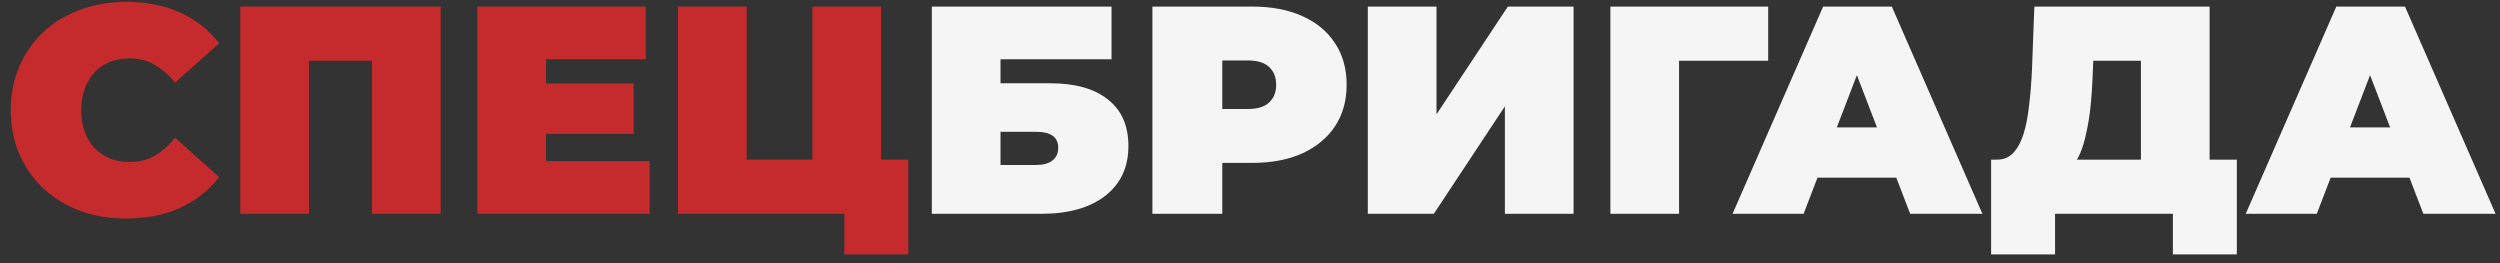
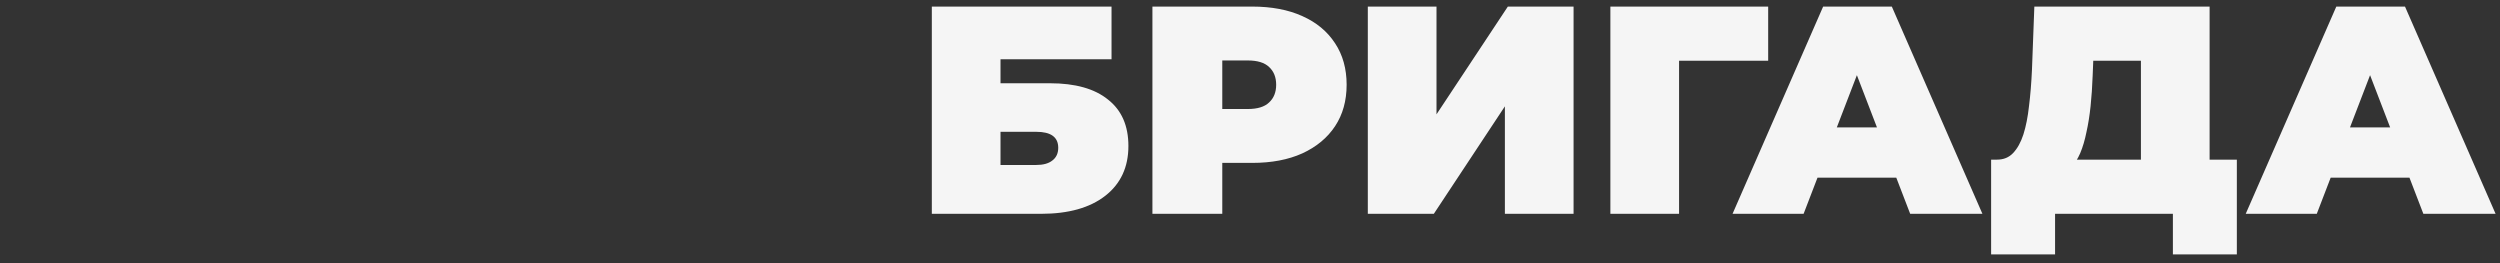
<svg xmlns="http://www.w3.org/2000/svg" width="152" height="16" viewBox="0 0 152 16" fill="none">
  <rect x="0" y="0" width="152" height="16" fill="#333333" stroke="none" />
-   <path d="M7.673 13.288C6.665 13.288 5.729 13.132 4.865 12.82C4.013 12.496 3.269 12.04 2.633 11.452C2.009 10.864 1.523 10.168 1.175 9.364C0.827 8.56 0.653 7.672 0.653 6.7C0.653 5.728 0.827 4.84 1.175 4.036C1.523 3.232 2.009 2.536 2.633 1.948C3.269 1.36 4.013 0.91 4.865 0.598C5.729 0.274 6.665 0.112 7.673 0.112C8.909 0.112 10.001 0.328 10.949 0.76C11.909 1.192 12.701 1.816 13.325 2.632L10.643 5.026C10.271 4.558 9.857 4.198 9.401 3.946C8.957 3.682 8.453 3.55 7.889 3.55C7.445 3.55 7.043 3.622 6.683 3.766C6.323 3.91 6.011 4.12 5.747 4.396C5.495 4.672 5.297 5.008 5.153 5.404C5.009 5.788 4.937 6.22 4.937 6.7C4.937 7.18 5.009 7.618 5.153 8.014C5.297 8.398 5.495 8.728 5.747 9.004C6.011 9.28 6.323 9.49 6.683 9.634C7.043 9.778 7.445 9.85 7.889 9.85C8.453 9.85 8.957 9.724 9.401 9.472C9.857 9.208 10.271 8.842 10.643 8.374L13.325 10.768C12.701 11.572 11.909 12.196 10.949 12.64C10.001 13.072 8.909 13.288 7.673 13.288ZM14.608 13V0.4H26.794V13H22.618V2.794L23.536 3.694H17.866L18.784 2.794V13H14.608ZM32.91 5.08H38.526V8.14H32.91V5.08ZM33.198 9.796H39.498V13H29.022V0.4H39.264V3.604H33.198V9.796ZM41.221 13V0.4H45.398V9.706H49.394V0.4H53.569V13H41.221ZM51.337 15.466V12.082L52.219 13H49.394V9.706H55.225V15.466H51.337Z" fill="#C52A2C" />
  <path d="M56.655 13V0.4H67.581V3.604H60.831V5.062H63.837C65.373 5.062 66.549 5.392 67.365 6.052C68.193 6.7 68.607 7.642 68.607 8.878C68.607 10.162 68.139 11.17 67.203 11.902C66.267 12.634 64.965 13 63.297 13H56.655ZM60.831 10.03H63.009C63.429 10.03 63.753 9.94 63.981 9.76C64.221 9.58 64.341 9.322 64.341 8.986C64.341 8.338 63.897 8.014 63.009 8.014H60.831V10.03ZM70.067 13V0.4H76.133C77.309 0.4 78.323 0.592 79.175 0.976C80.039 1.36 80.705 1.912 81.173 2.632C81.641 3.34 81.875 4.18 81.875 5.152C81.875 6.124 81.641 6.964 81.173 7.672C80.705 8.38 80.039 8.932 79.175 9.328C78.323 9.712 77.309 9.904 76.133 9.904H72.425L74.315 8.086V13H70.067ZM74.315 8.554L72.425 6.628H75.863C76.451 6.628 76.883 6.496 77.159 6.232C77.447 5.968 77.591 5.608 77.591 5.152C77.591 4.696 77.447 4.336 77.159 4.072C76.883 3.808 76.451 3.676 75.863 3.676H72.425L74.315 1.75V8.554ZM83.163 13V0.4H87.339V6.952L91.677 0.4H95.673V13H91.497V6.466L87.177 13H83.163ZM97.911 13V0.4H107.505V3.694H101.169L102.087 2.776V13H97.911ZM105.339 13L110.847 0.4H115.023L120.531 13H116.139L112.071 2.416H113.727L109.659 13H105.339ZM108.615 10.804L109.695 7.744H115.491L116.571 10.804H108.615ZM130.168 11.2V3.694H127.27L127.234 4.594C127.21 5.254 127.168 5.872 127.108 6.448C127.048 7.024 126.964 7.552 126.856 8.032C126.76 8.512 126.634 8.938 126.478 9.31C126.322 9.67 126.13 9.97 125.902 10.21L121.42 9.706C121.816 9.706 122.14 9.574 122.392 9.31C122.656 9.034 122.866 8.656 123.022 8.176C123.178 7.684 123.292 7.108 123.364 6.448C123.448 5.776 123.508 5.038 123.544 4.234L123.688 0.4H134.344V11.2H130.168ZM121.06 15.466V9.706H136V15.466H132.112V13H124.948V15.466H121.06ZM136.54 13L142.048 0.4H146.224L151.732 13H147.34L143.272 2.416H144.928L140.86 13H136.54ZM139.816 10.804L140.896 7.744H146.692L147.772 10.804H139.816Z" fill="#F5F5F5" />
</svg>